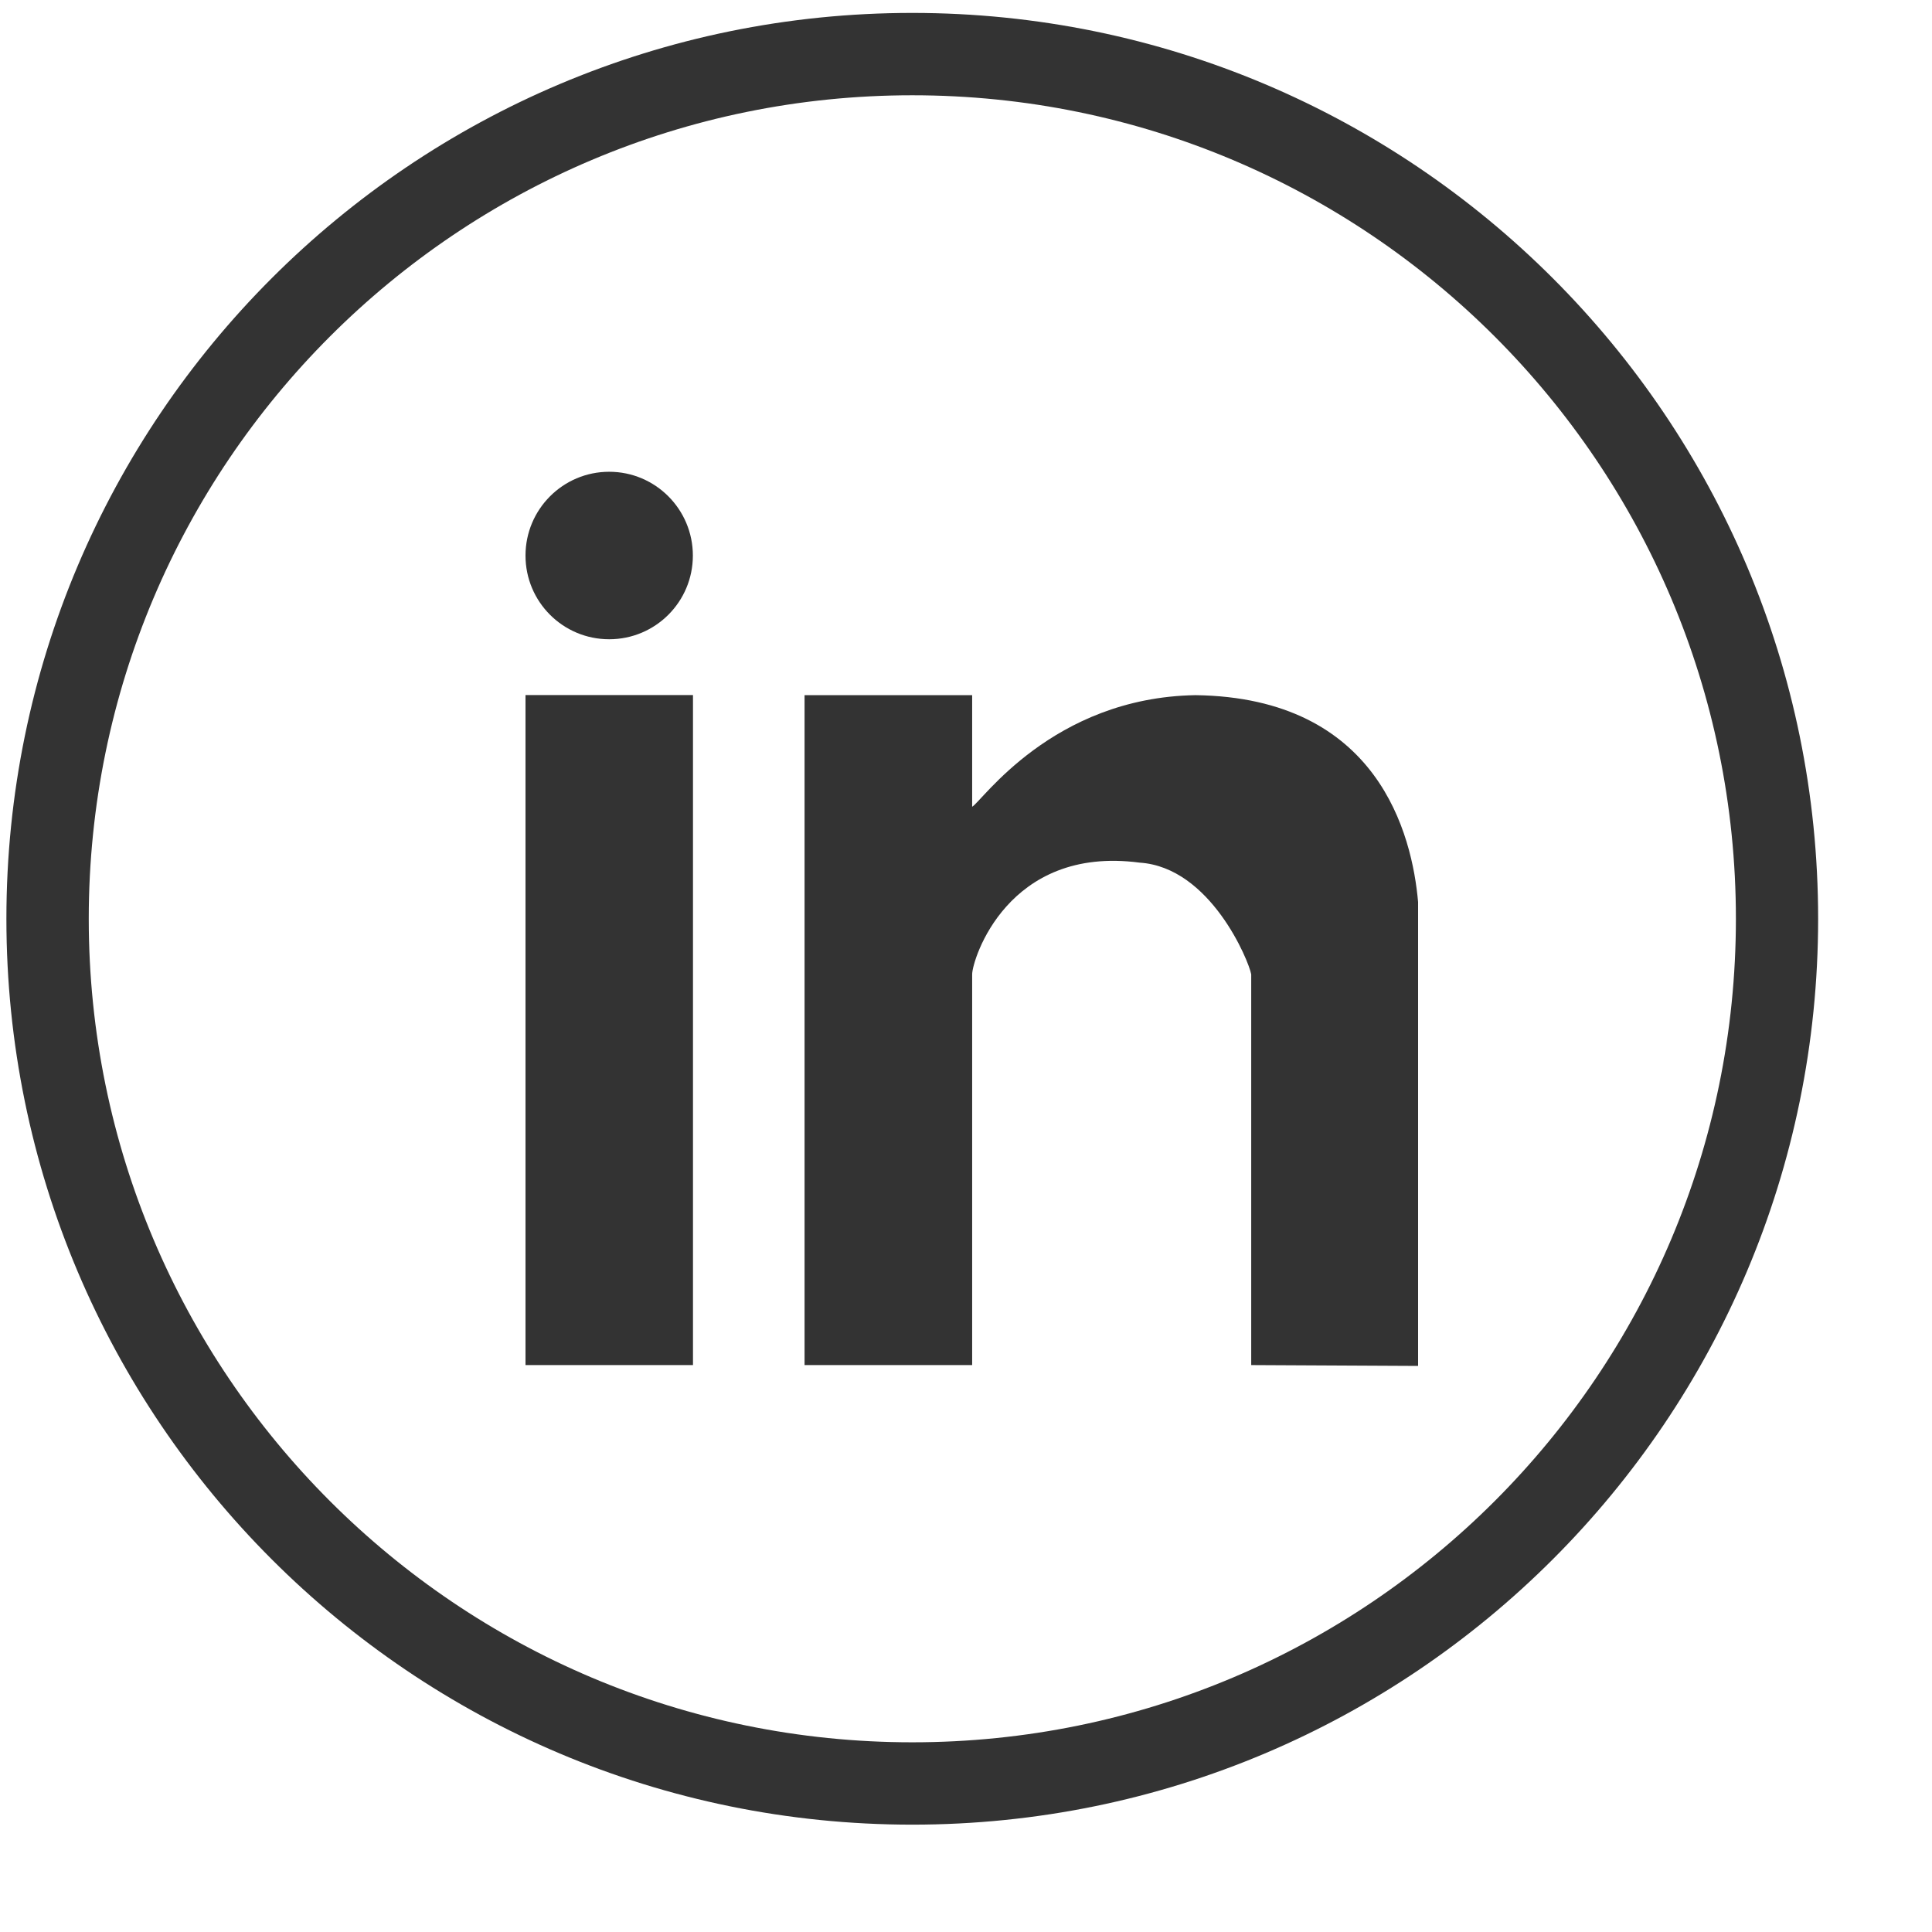
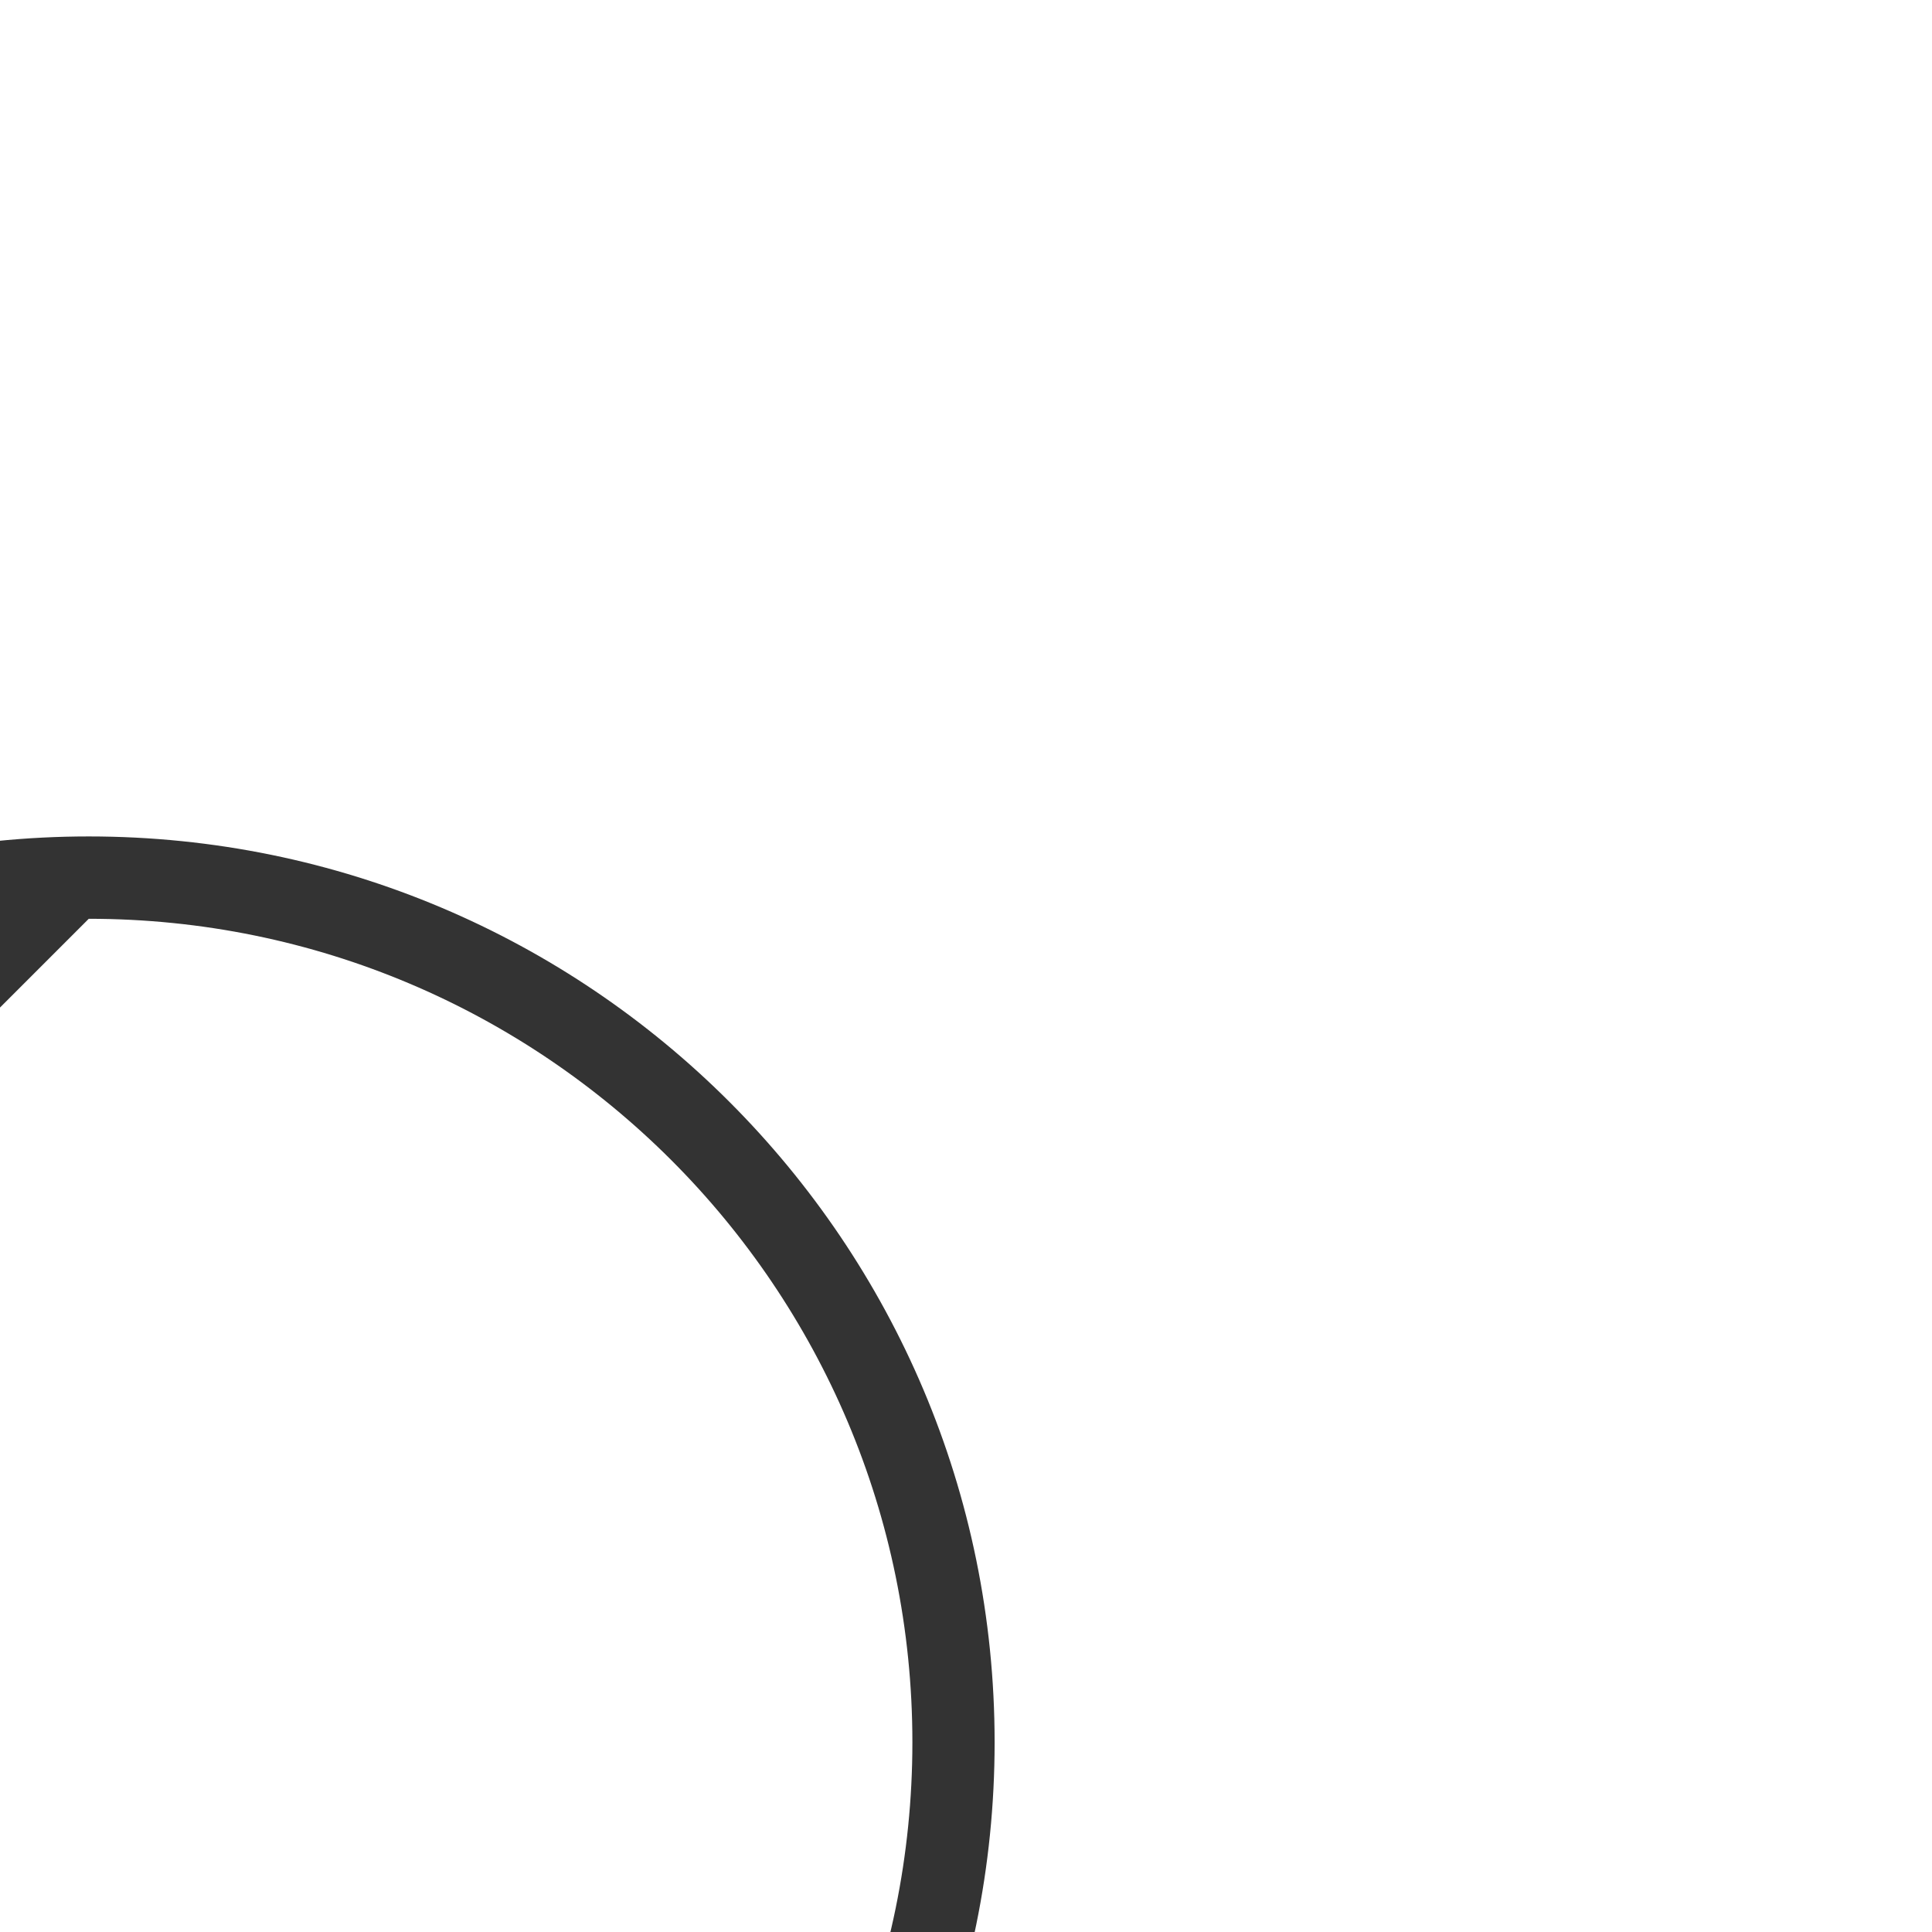
<svg xmlns="http://www.w3.org/2000/svg" width="100%" height="100%" viewBox="0 0 16 16" version="1.1" xml:space="preserve" style="fill-rule:evenodd;clip-rule:evenodd;stroke-linejoin:round;stroke-miterlimit:2;">
  <g id="linkedin">
-     <path d="M5.045,3.907c-0.383,0 -0.693,0.311 -0.693,0.694c0,0.383 0.31,0.693 0.693,0.693c0.383,0 0.693,-0.31 0.693,-0.693c0,-0.383 -0.31,-0.694 -0.693,-0.694m4.855,1.85c-1.187,0.02 -1.772,0.885 -1.849,0.924l0,-0.924l-1.388,0l0,5.548l1.388,0l0,-3.236c0,-0.119 0.292,-1.07 1.387,-0.925c0.587,0.038 0.905,0.816 0.924,0.925l0,3.236l1.382,0.007l0,-3.842c-0.049,-0.554 -0.326,-1.693 -1.844,-1.713m-5.548,5.548l1.387,0l0,-5.549l-1.387,0l0,5.549Z" style="fill:#333;fill-rule:nonzero;" />
-     <path d="M0.735,7.609c0,-3.767 3.054,-6.82 6.82,-6.82c3.767,0 6.821,3.053 6.821,6.82c0,3.767 -3.054,6.82 -6.821,6.82c-3.766,0 -6.82,-3.053 -6.82,-6.82m14.322,0c0,-4.144 -3.359,-7.502 -7.502,-7.502c-4.143,0 -7.502,3.358 -7.502,7.502c0,4.143 3.359,7.502 7.502,7.502c4.143,0 7.502,-3.359 7.502,-7.502" style="fill:#333;fill-rule:nonzero;" />
+     <path d="M0.735,7.609c3.767,0 6.821,3.053 6.821,6.82c0,3.767 -3.054,6.82 -6.821,6.82c-3.766,0 -6.82,-3.053 -6.82,-6.82m14.322,0c0,-4.144 -3.359,-7.502 -7.502,-7.502c-4.143,0 -7.502,3.358 -7.502,7.502c0,4.143 3.359,7.502 7.502,7.502c4.143,0 7.502,-3.359 7.502,-7.502" style="fill:#333;fill-rule:nonzero;" />
  </g>
</svg>